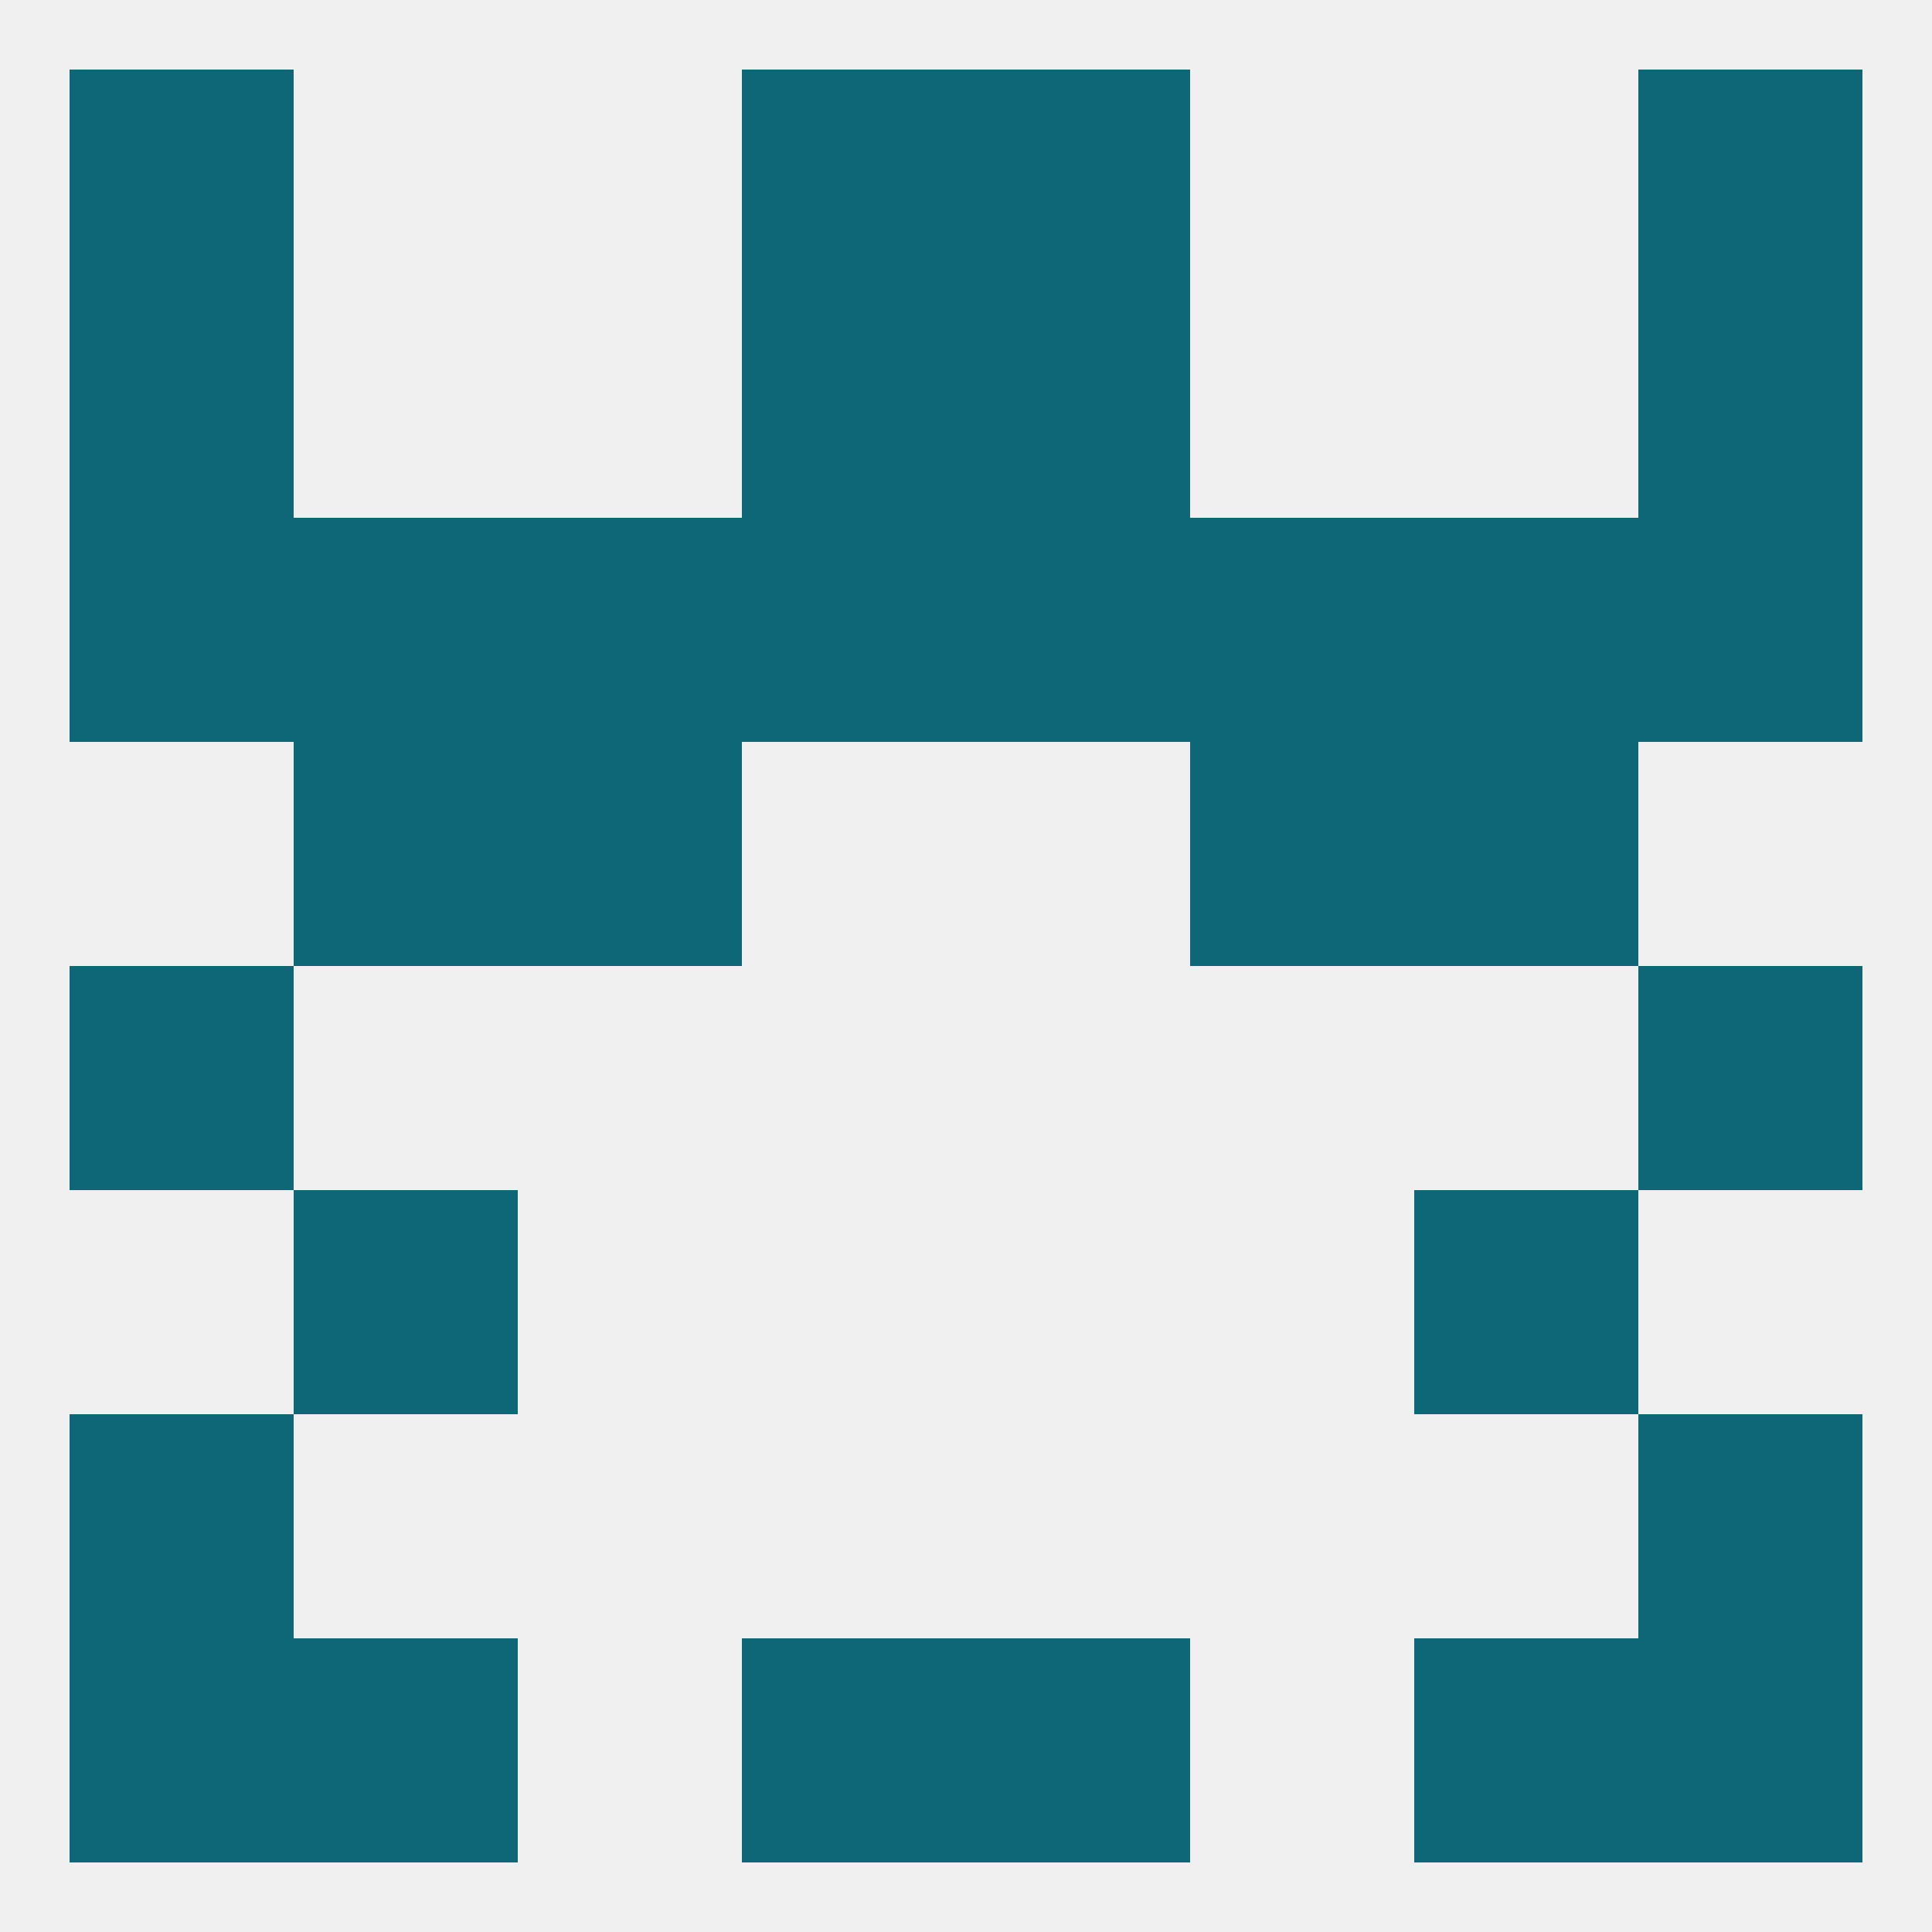
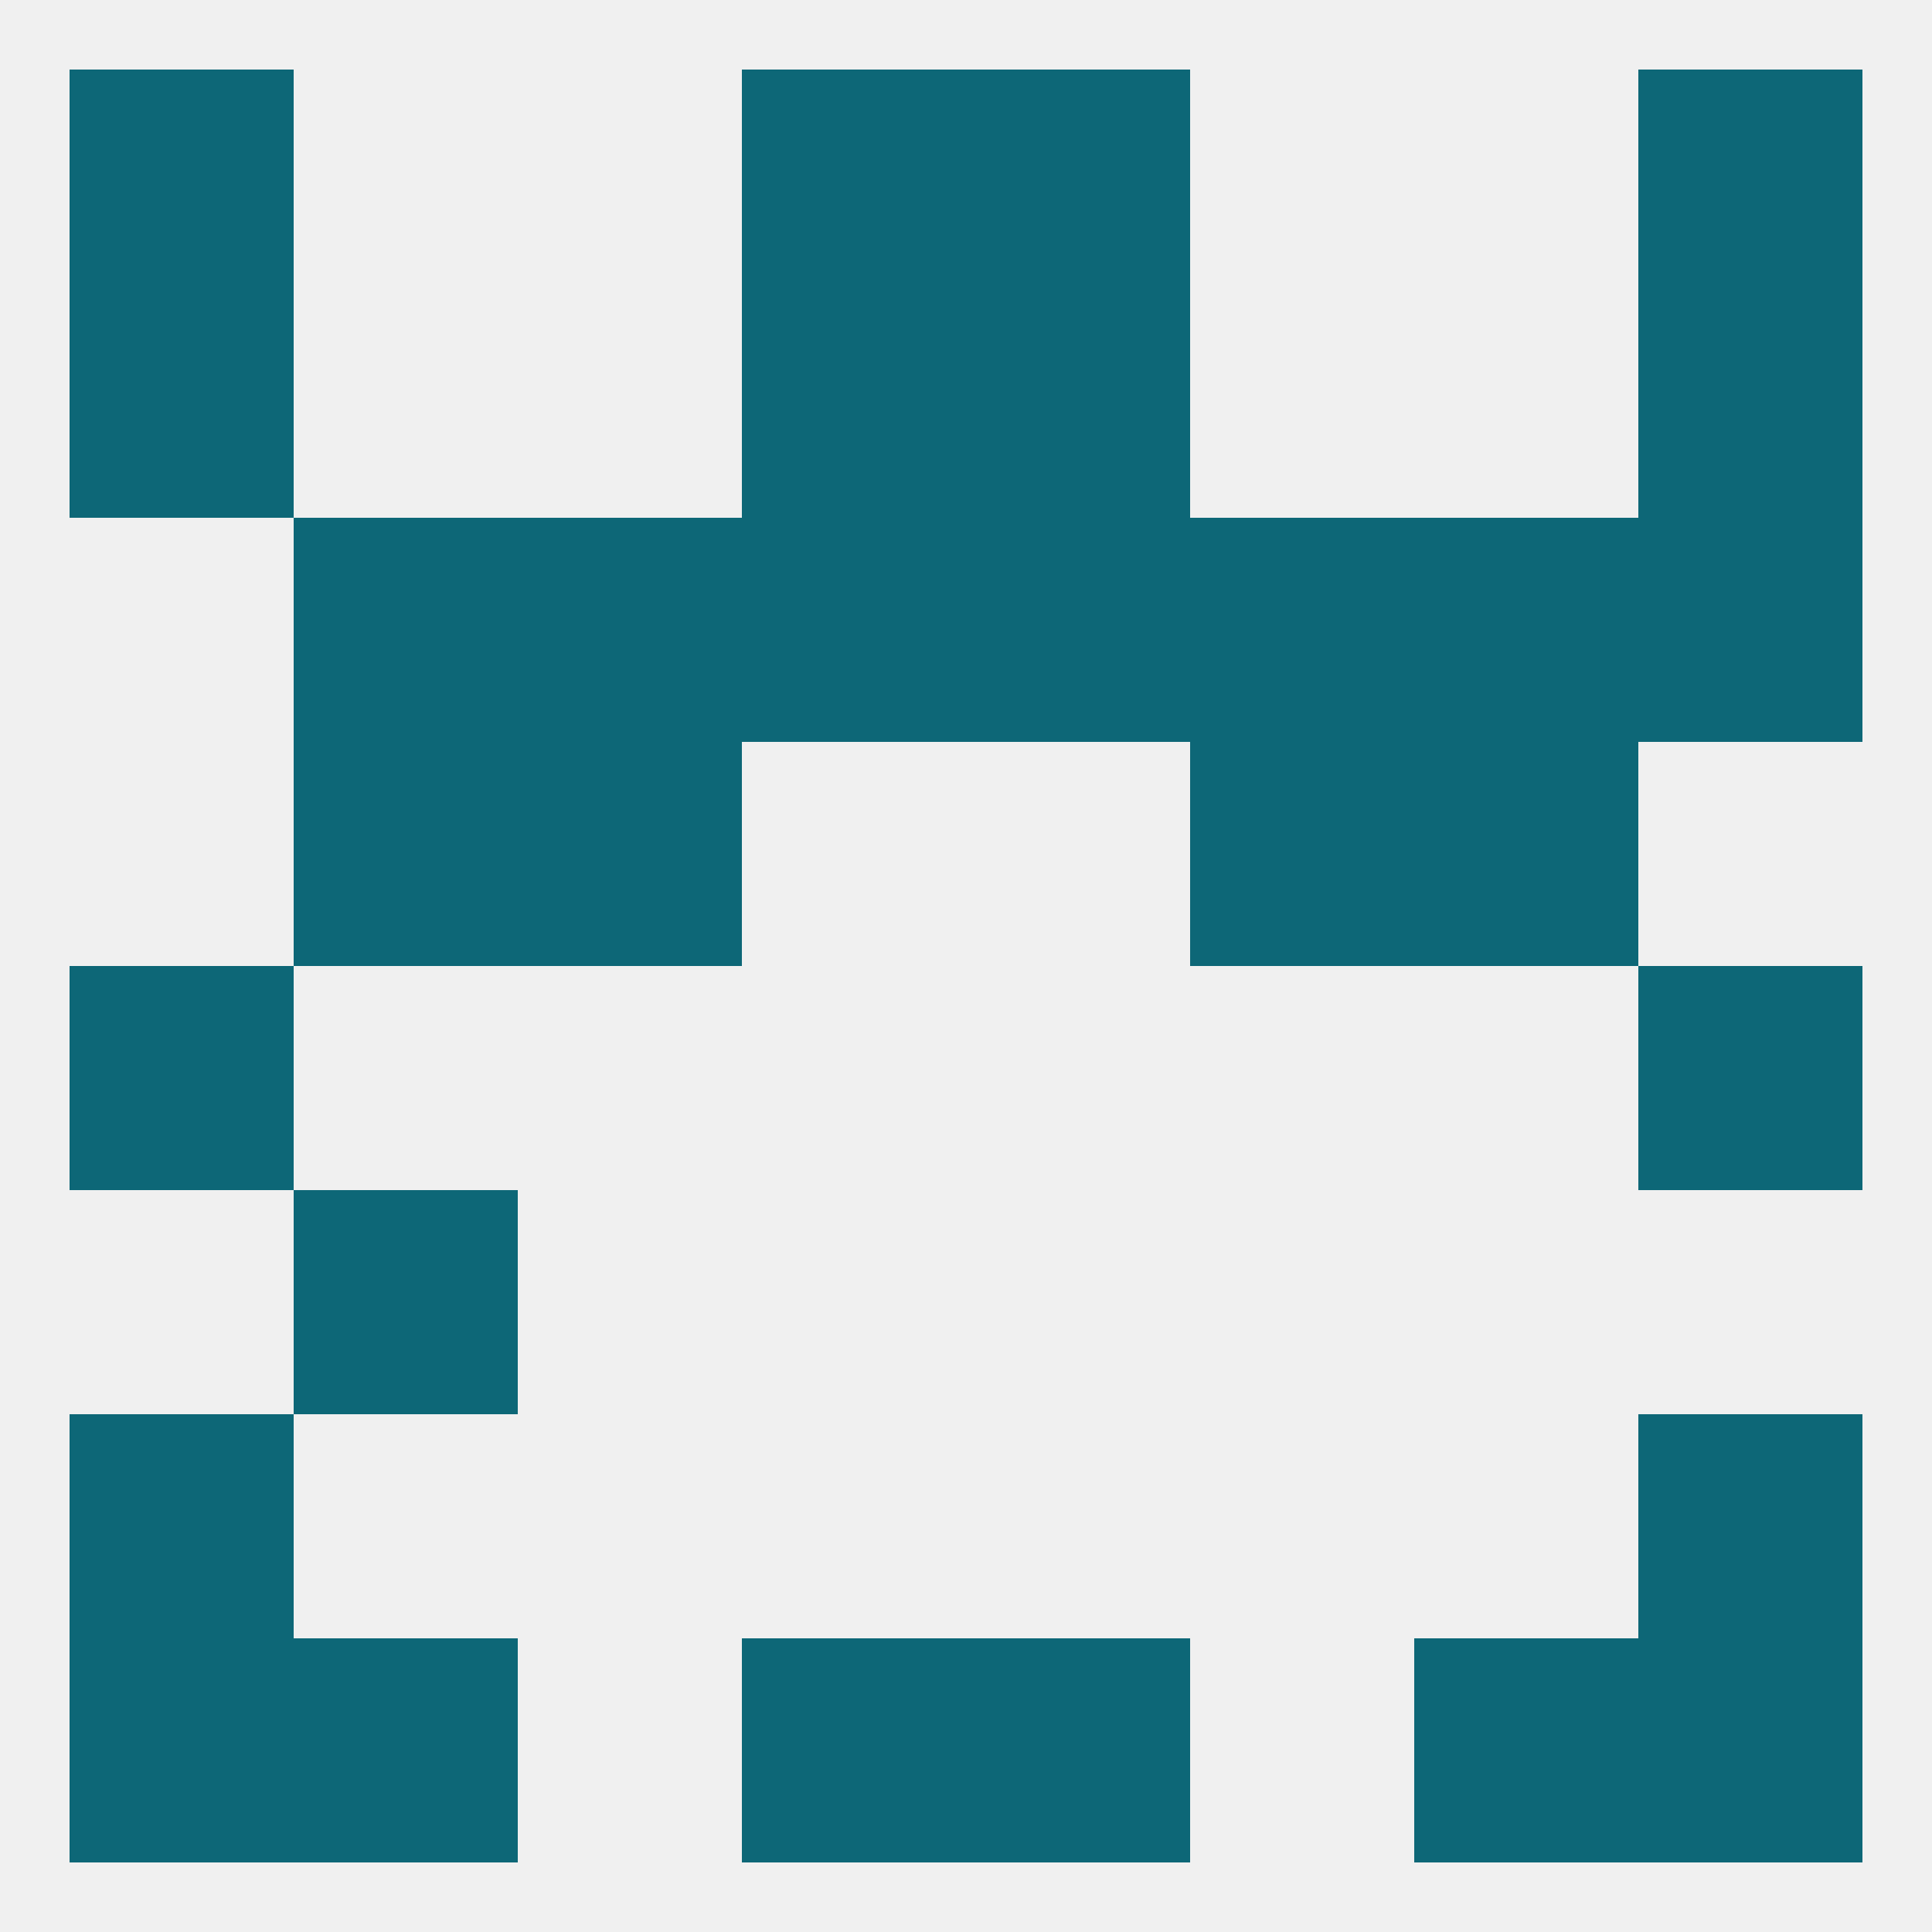
<svg xmlns="http://www.w3.org/2000/svg" version="1.1" baseprofile="full" width="250" height="250" viewBox="0 0 250 250">
  <rect width="100%" height="100%" fill="rgba(240,240,240,255)" />
  <rect x="9" y="125" width="29" height="29" fill="rgba(13,103,119,255)" />
  <rect x="212" y="125" width="29" height="29" fill="rgba(13,103,119,255)" />
-   <rect x="183" y="154" width="29" height="29" fill="rgba(13,103,119,255)" />
  <rect x="38" y="154" width="29" height="29" fill="rgba(13,103,119,255)" />
  <rect x="9" y="183" width="29" height="29" fill="rgba(13,103,119,255)" />
  <rect x="212" y="183" width="29" height="29" fill="rgba(13,103,119,255)" />
  <rect x="38" y="212" width="29" height="29" fill="rgba(13,103,119,255)" />
  <rect x="183" y="212" width="29" height="29" fill="rgba(13,103,119,255)" />
  <rect x="9" y="212" width="29" height="29" fill="rgba(13,103,119,255)" />
  <rect x="212" y="212" width="29" height="29" fill="rgba(13,103,119,255)" />
  <rect x="96" y="212" width="29" height="29" fill="rgba(13,103,119,255)" />
  <rect x="125" y="212" width="29" height="29" fill="rgba(13,103,119,255)" />
  <rect x="96" y="9" width="29" height="29" fill="rgba(13,103,119,255)" />
  <rect x="125" y="9" width="29" height="29" fill="rgba(13,103,119,255)" />
  <rect x="9" y="9" width="29" height="29" fill="rgba(13,103,119,255)" />
  <rect x="212" y="9" width="29" height="29" fill="rgba(13,103,119,255)" />
  <rect x="9" y="38" width="29" height="29" fill="rgba(13,103,119,255)" />
  <rect x="212" y="38" width="29" height="29" fill="rgba(13,103,119,255)" />
  <rect x="96" y="38" width="29" height="29" fill="rgba(13,103,119,255)" />
  <rect x="125" y="38" width="29" height="29" fill="rgba(13,103,119,255)" />
  <rect x="125" y="67" width="29" height="29" fill="rgba(13,103,119,255)" />
  <rect x="67" y="67" width="29" height="29" fill="rgba(13,103,119,255)" />
  <rect x="154" y="67" width="29" height="29" fill="rgba(13,103,119,255)" />
  <rect x="38" y="67" width="29" height="29" fill="rgba(13,103,119,255)" />
  <rect x="183" y="67" width="29" height="29" fill="rgba(13,103,119,255)" />
-   <rect x="9" y="67" width="29" height="29" fill="rgba(13,103,119,255)" />
  <rect x="212" y="67" width="29" height="29" fill="rgba(13,103,119,255)" />
  <rect x="96" y="67" width="29" height="29" fill="rgba(13,103,119,255)" />
  <rect x="67" y="96" width="29" height="29" fill="rgba(13,103,119,255)" />
  <rect x="154" y="96" width="29" height="29" fill="rgba(13,103,119,255)" />
  <rect x="38" y="96" width="29" height="29" fill="rgba(13,103,119,255)" />
  <rect x="183" y="96" width="29" height="29" fill="rgba(13,103,119,255)" />
</svg>